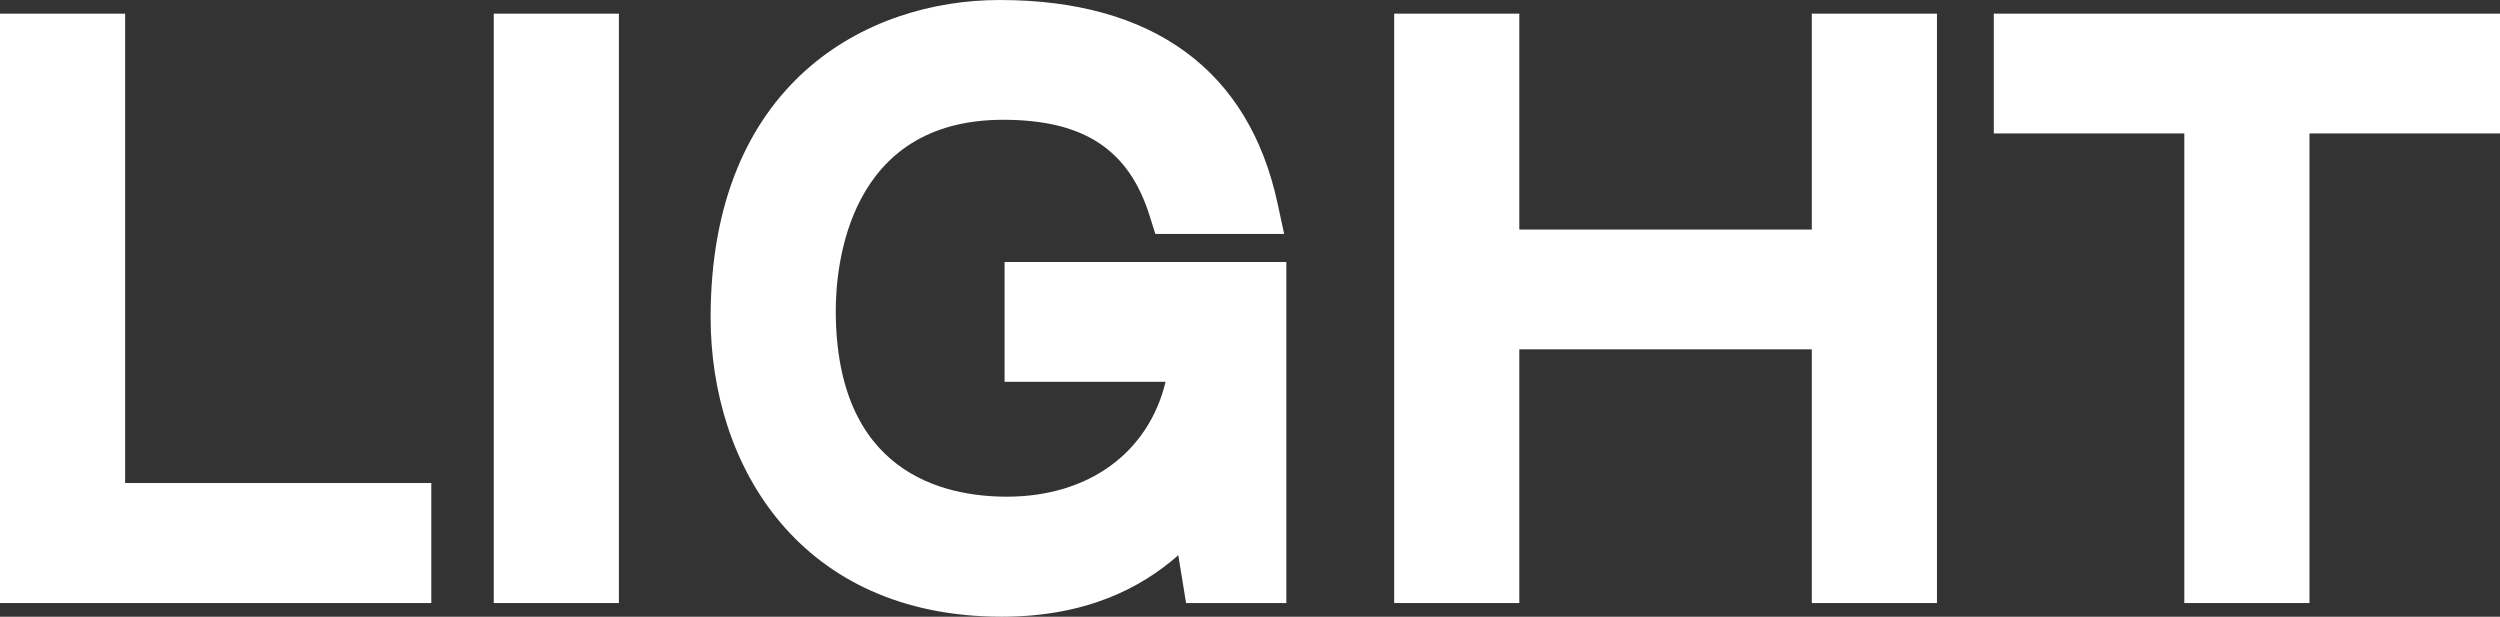
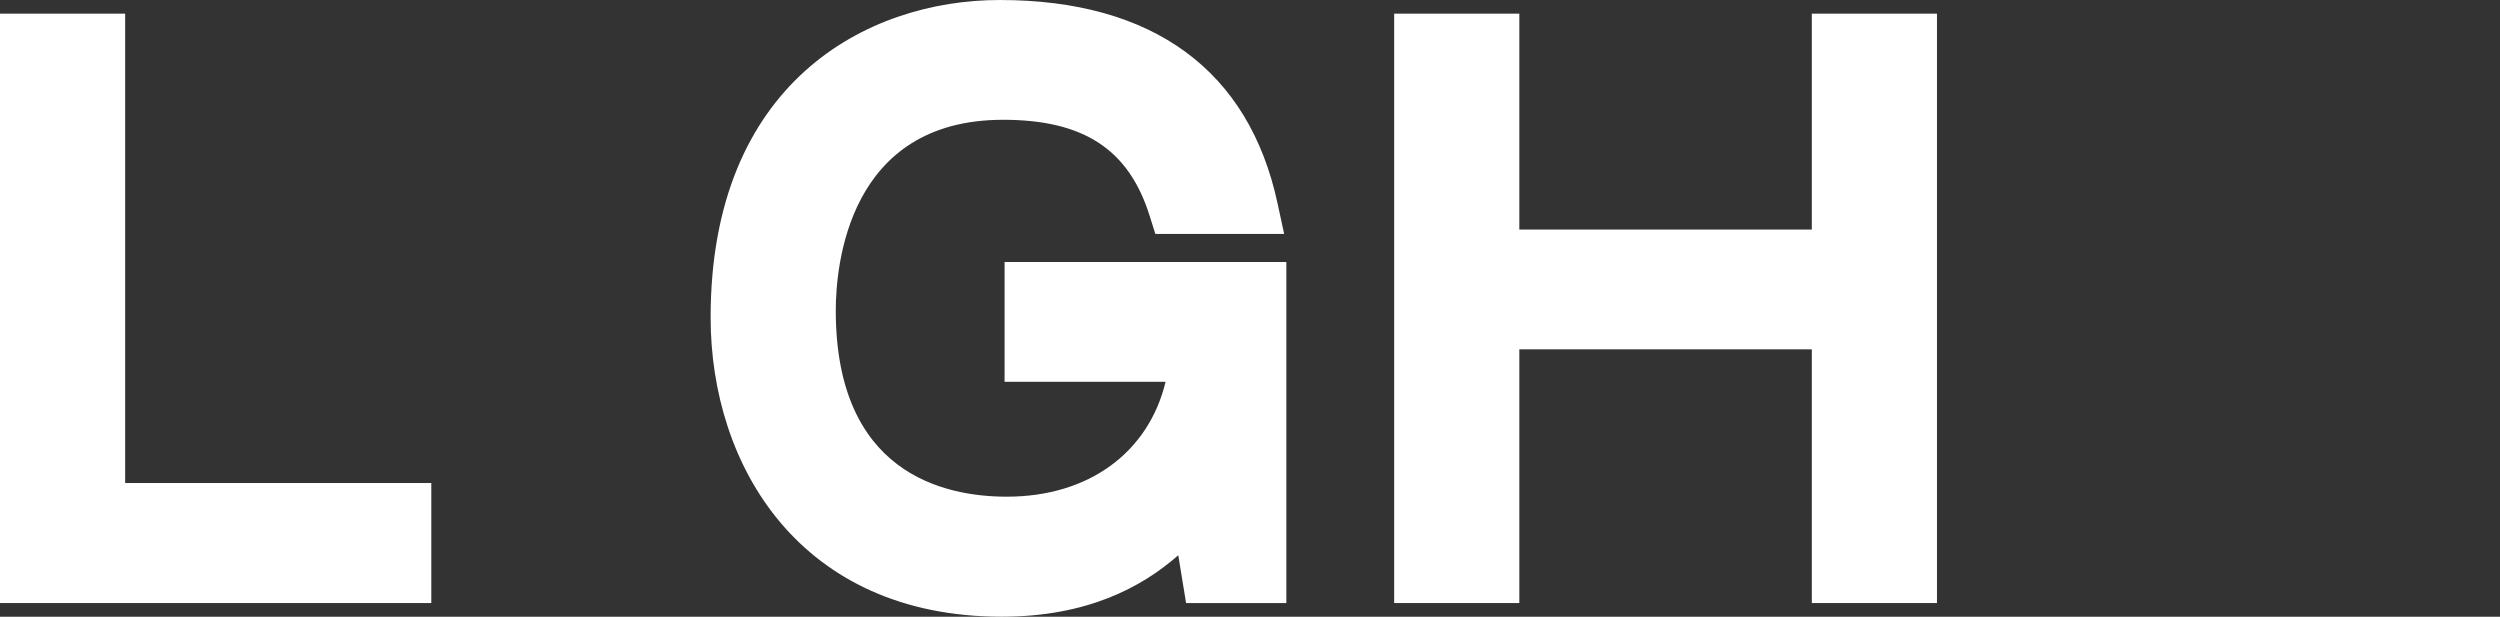
<svg xmlns="http://www.w3.org/2000/svg" id="uuid-f81fd533-266a-4216-8dde-aa21c537388f" viewBox="0 0 102.48 25.28">
  <rect x="0" y="0" width="102.48" height="25.28" fill="#333333" stroke="none" />
  <g id="uuid-0cc4bda1-2d93-4f3c-a30b-65ac2964790a">
    <polygon points="5.13 .56 0 .56 0 24.72 17.68 24.72 17.68 19.8 5.13 19.8 5.13 .56" fill="#fff" />
-     <rect x="20.24" y=".56" width="5.13" height="24.16" fill="#fff" />
-     <path d="M41.19,15.65h6.59c-.7,2.9-3.15,4.71-6.51,4.71-2.62,0-7.01-.99-7.01-7.63,0-1.83.5-7.82,6.86-7.82,3.31,0,5.16,1.22,6.01,3.95l.23.73h5.28l-.27-1.25c-1.17-5.45-5.1-8.34-11.39-8.34-5.47,0-11.85,3.41-11.85,13.01,0,6.11,3.69,12.27,11.93,12.27,3.49,0,5.74-1.2,7.24-2.52l.32,1.96h4.11v-13.98h-11.55v4.91Z" fill="#fff" />
+     <path d="M41.19,15.65h6.59c-.7,2.9-3.15,4.71-6.51,4.71-2.62,0-7.01-.99-7.01-7.63,0-1.83.5-7.82,6.86-7.82,3.31,0,5.16,1.22,6.01,3.95l.23.73h5.28l-.27-1.25c-1.17-5.45-5.1-8.34-11.39-8.34-5.47,0-11.85,3.41-11.85,13.01,0,6.11,3.69,12.27,11.93,12.27,3.49,0,5.74-1.2,7.24-2.52l.32,1.96h4.11v-13.98h-11.55v4.91" fill="#fff" />
    <polygon points="74.27 9.41 62.28 9.41 62.28 .56 57.15 .56 57.15 24.72 62.28 24.72 62.28 14.32 74.27 14.32 74.27 24.72 79.4 24.72 79.4 .56 74.27 .56 74.27 9.41" fill="#fff" />
-     <polygon points="81.73 .56 81.73 5.47 89.54 5.47 89.54 24.72 94.67 24.72 94.67 5.47 102.48 5.47 102.48 .56 81.73 .56" fill="#fff" />
  </g>
</svg>